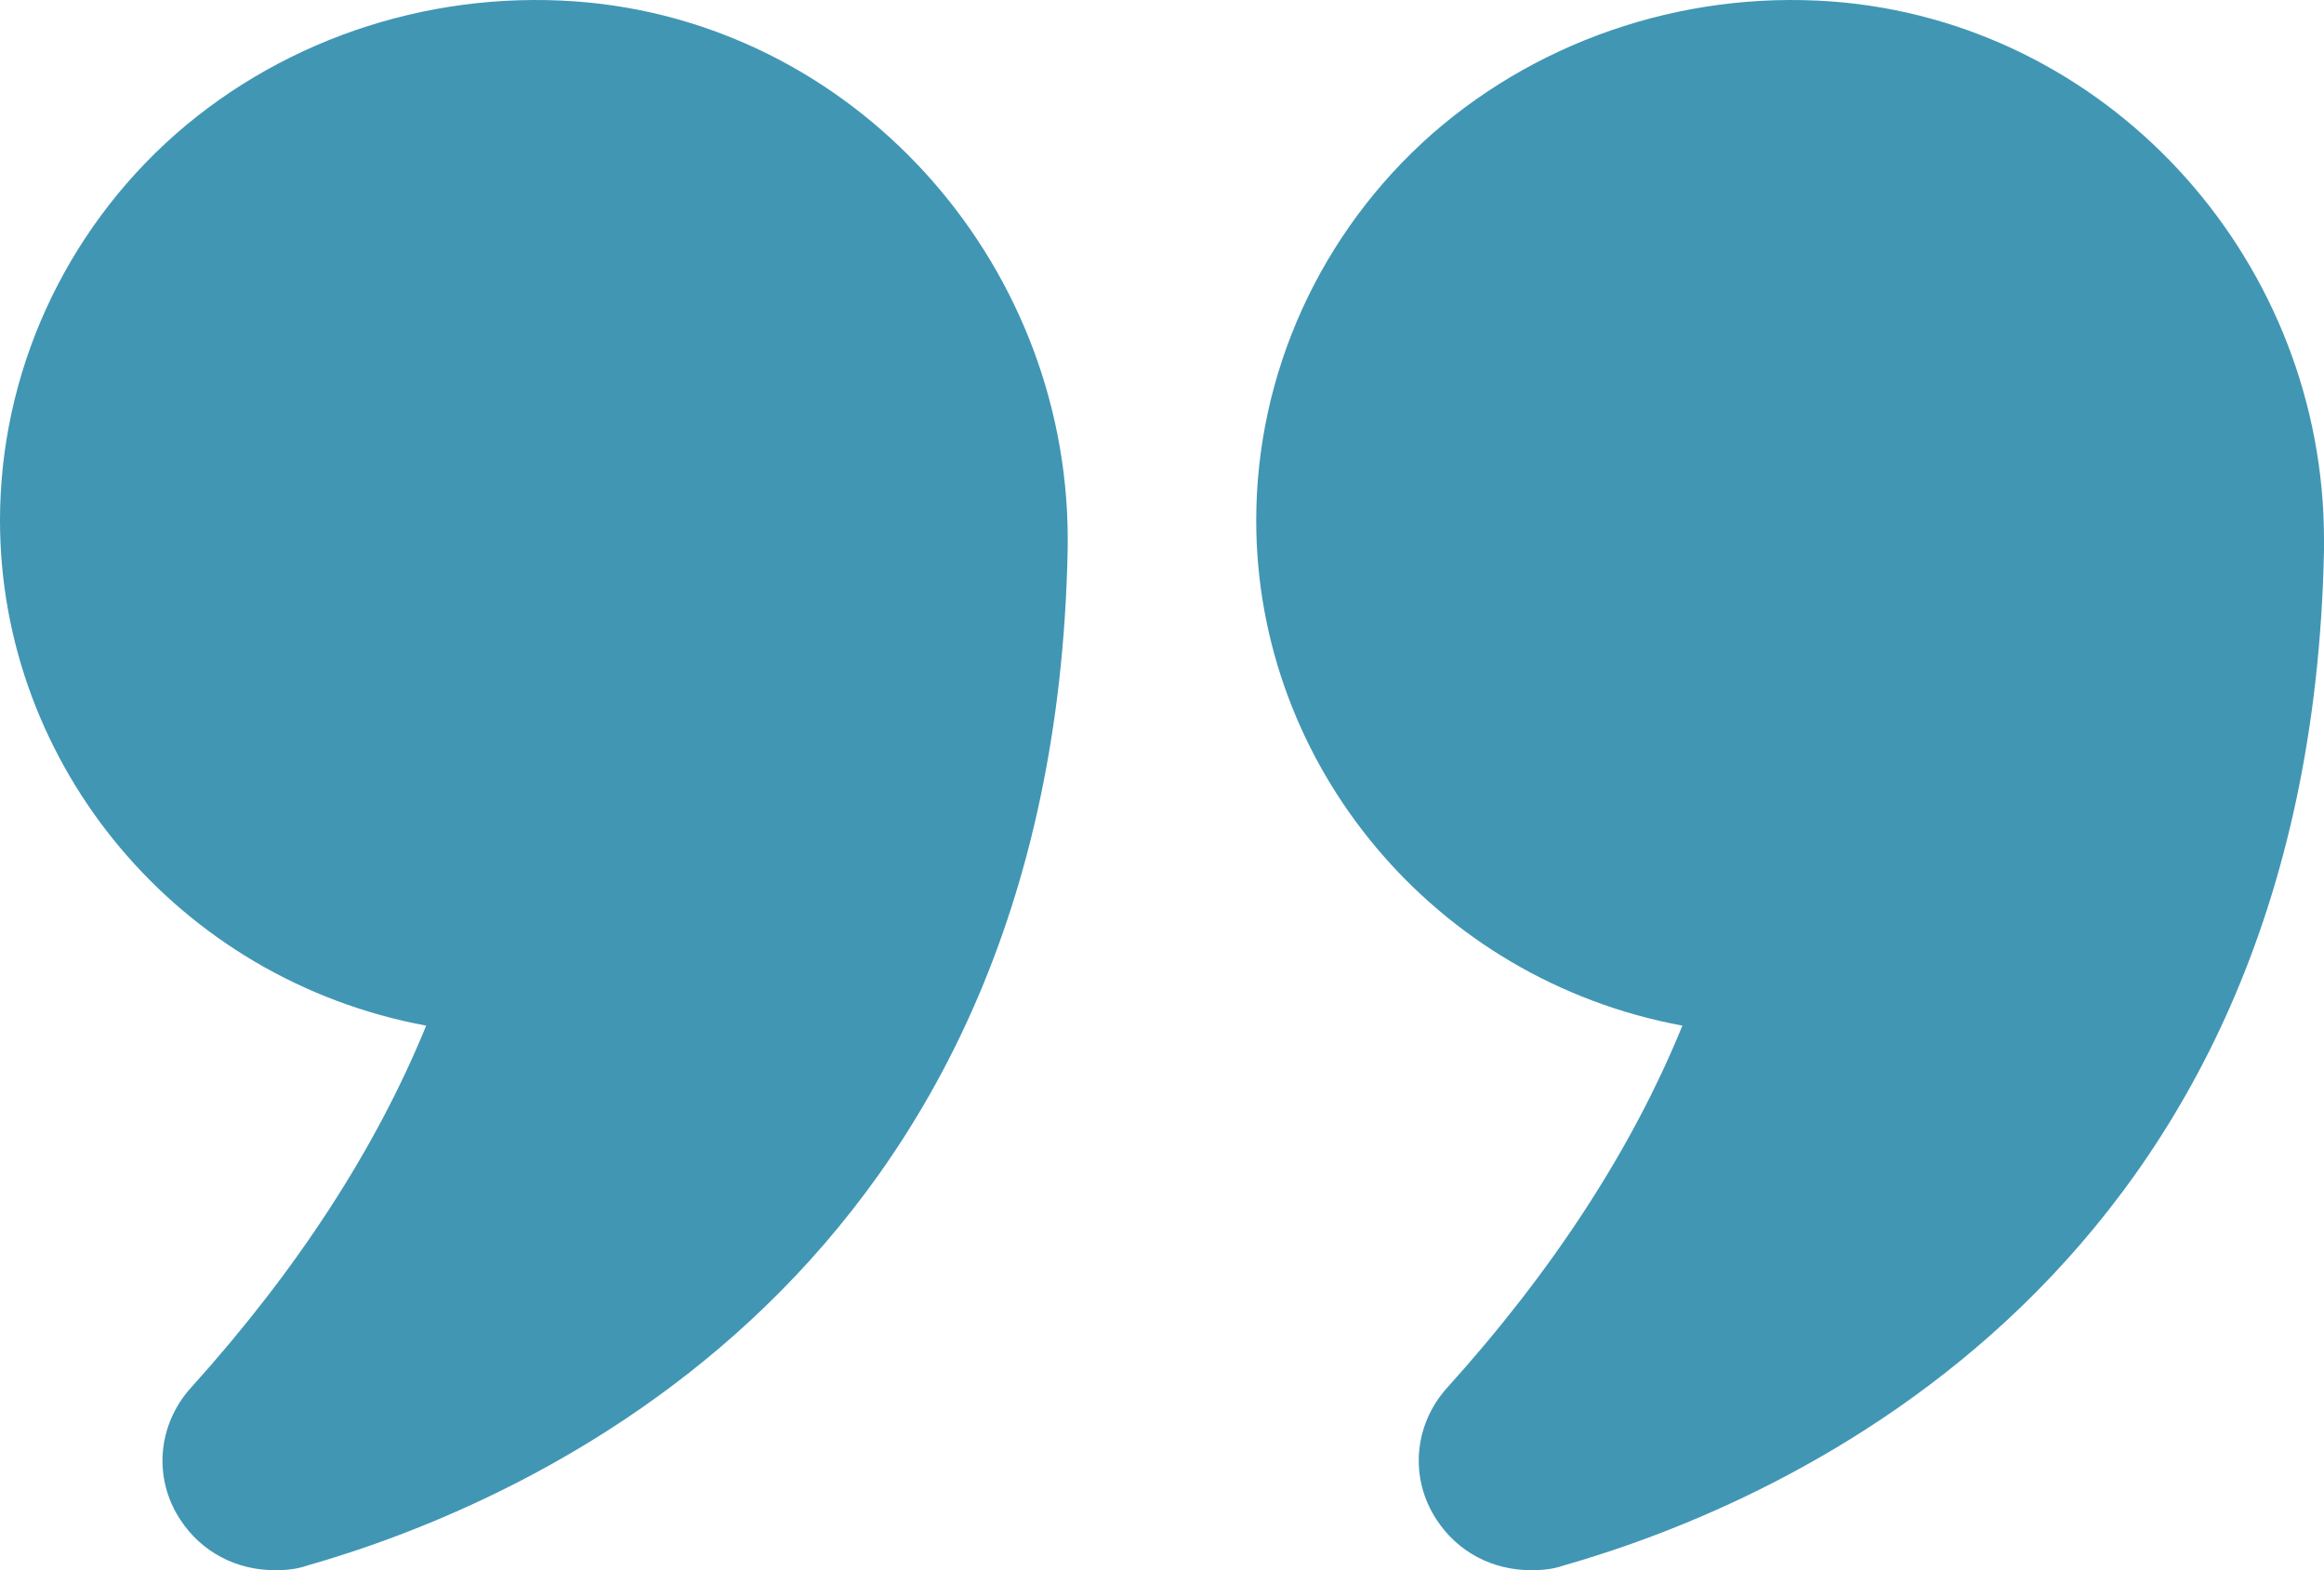
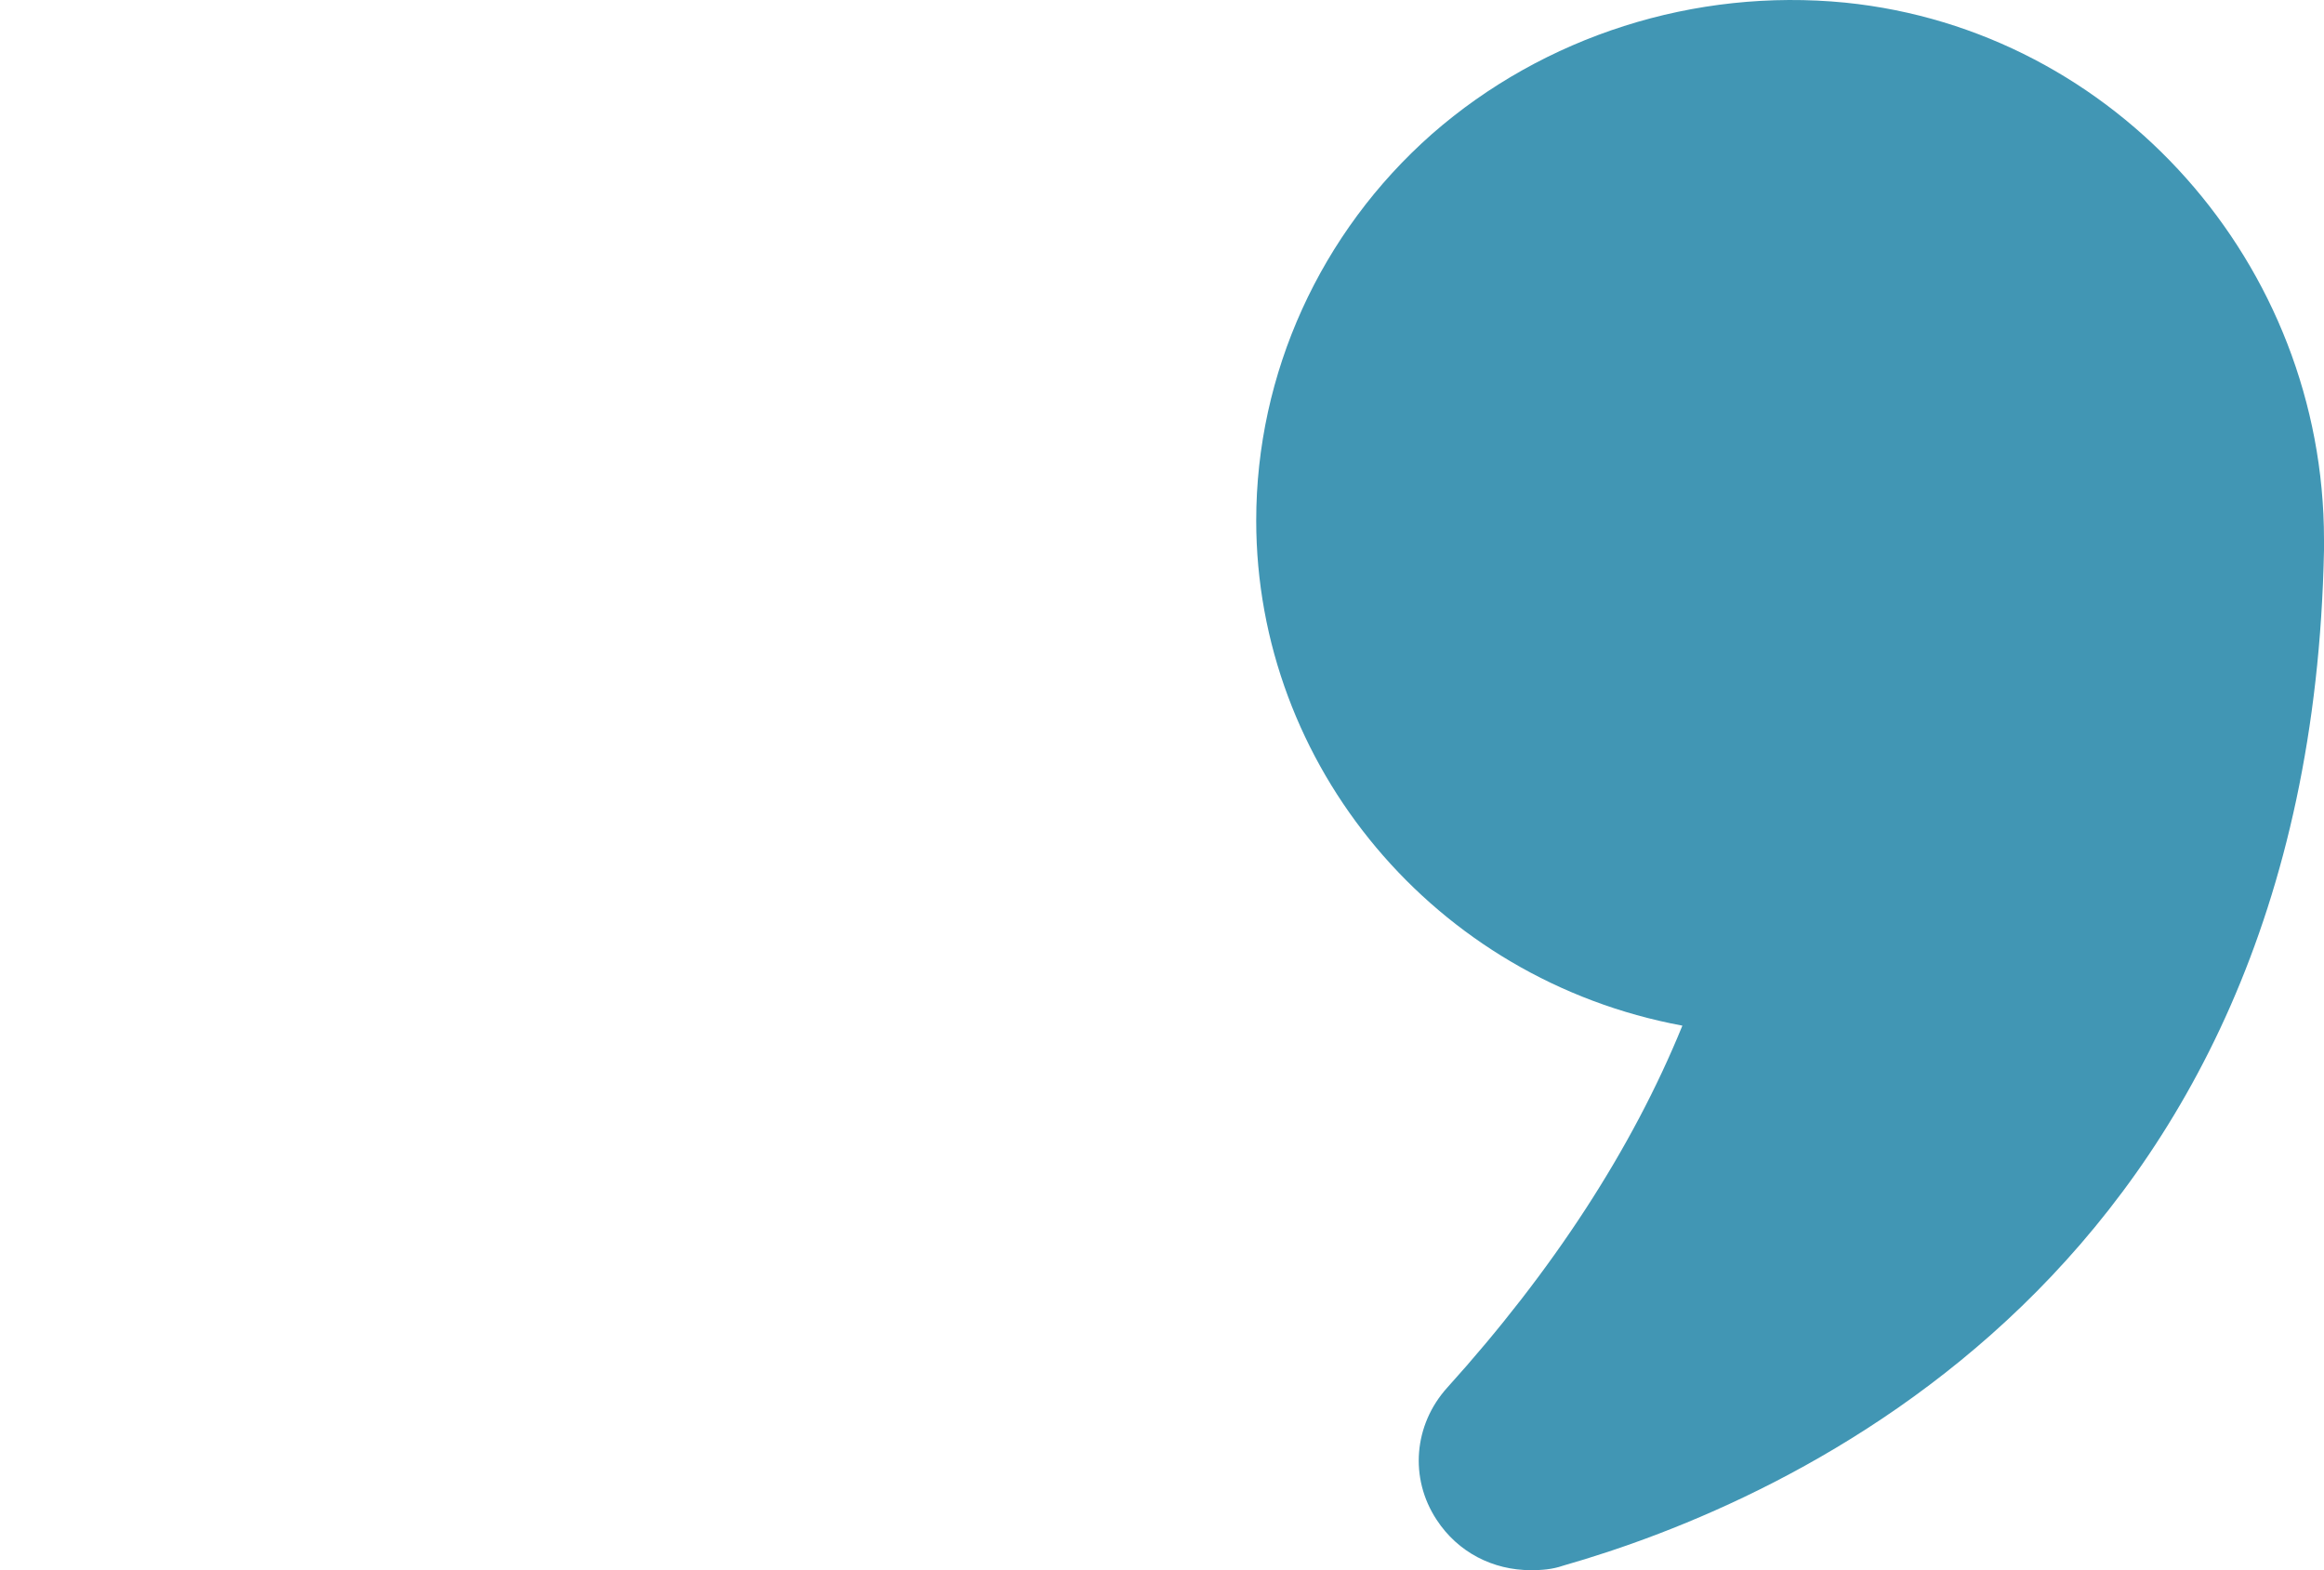
<svg xmlns="http://www.w3.org/2000/svg" fill="none" height="100%" overflow="visible" preserveAspectRatio="none" style="display: block;" viewBox="0 0 37 25" width="100%">
  <g id="Frame">
-     <path d="M6.785 16.33C5.985 18.291 4.725 20.228 3.041 22.094C2.508 22.685 2.435 23.535 2.871 24.197C3.211 24.716 3.768 25 4.374 25C4.543 25 4.713 24.988 4.883 24.929C8.445 23.913 16.768 20.311 16.998 8.759C17.083 4.306 13.739 0.479 9.39 0.042C6.979 -0.194 4.58 0.574 2.799 2.133C1.018 3.704 0 5.948 0 8.287C0 12.184 2.835 15.598 6.785 16.33Z" fill="#4196B4" id="Vector" />
    <path d="M29.378 0.042C26.979 -0.194 24.58 0.574 22.799 2.133C21.018 3.704 20 5.948 20 8.287C20 12.184 22.835 15.598 26.785 16.33C25.986 18.291 24.726 20.228 23.041 22.094C22.508 22.685 22.436 23.535 22.872 24.197C23.211 24.716 23.768 25 24.374 25C24.544 25 24.713 24.988 24.883 24.929C28.445 23.913 36.77 20.311 37 8.759V8.594C37 4.212 33.692 0.479 29.378 0.042Z" fill="#4196B4" id="Vector_2" />
  </g>
</svg>